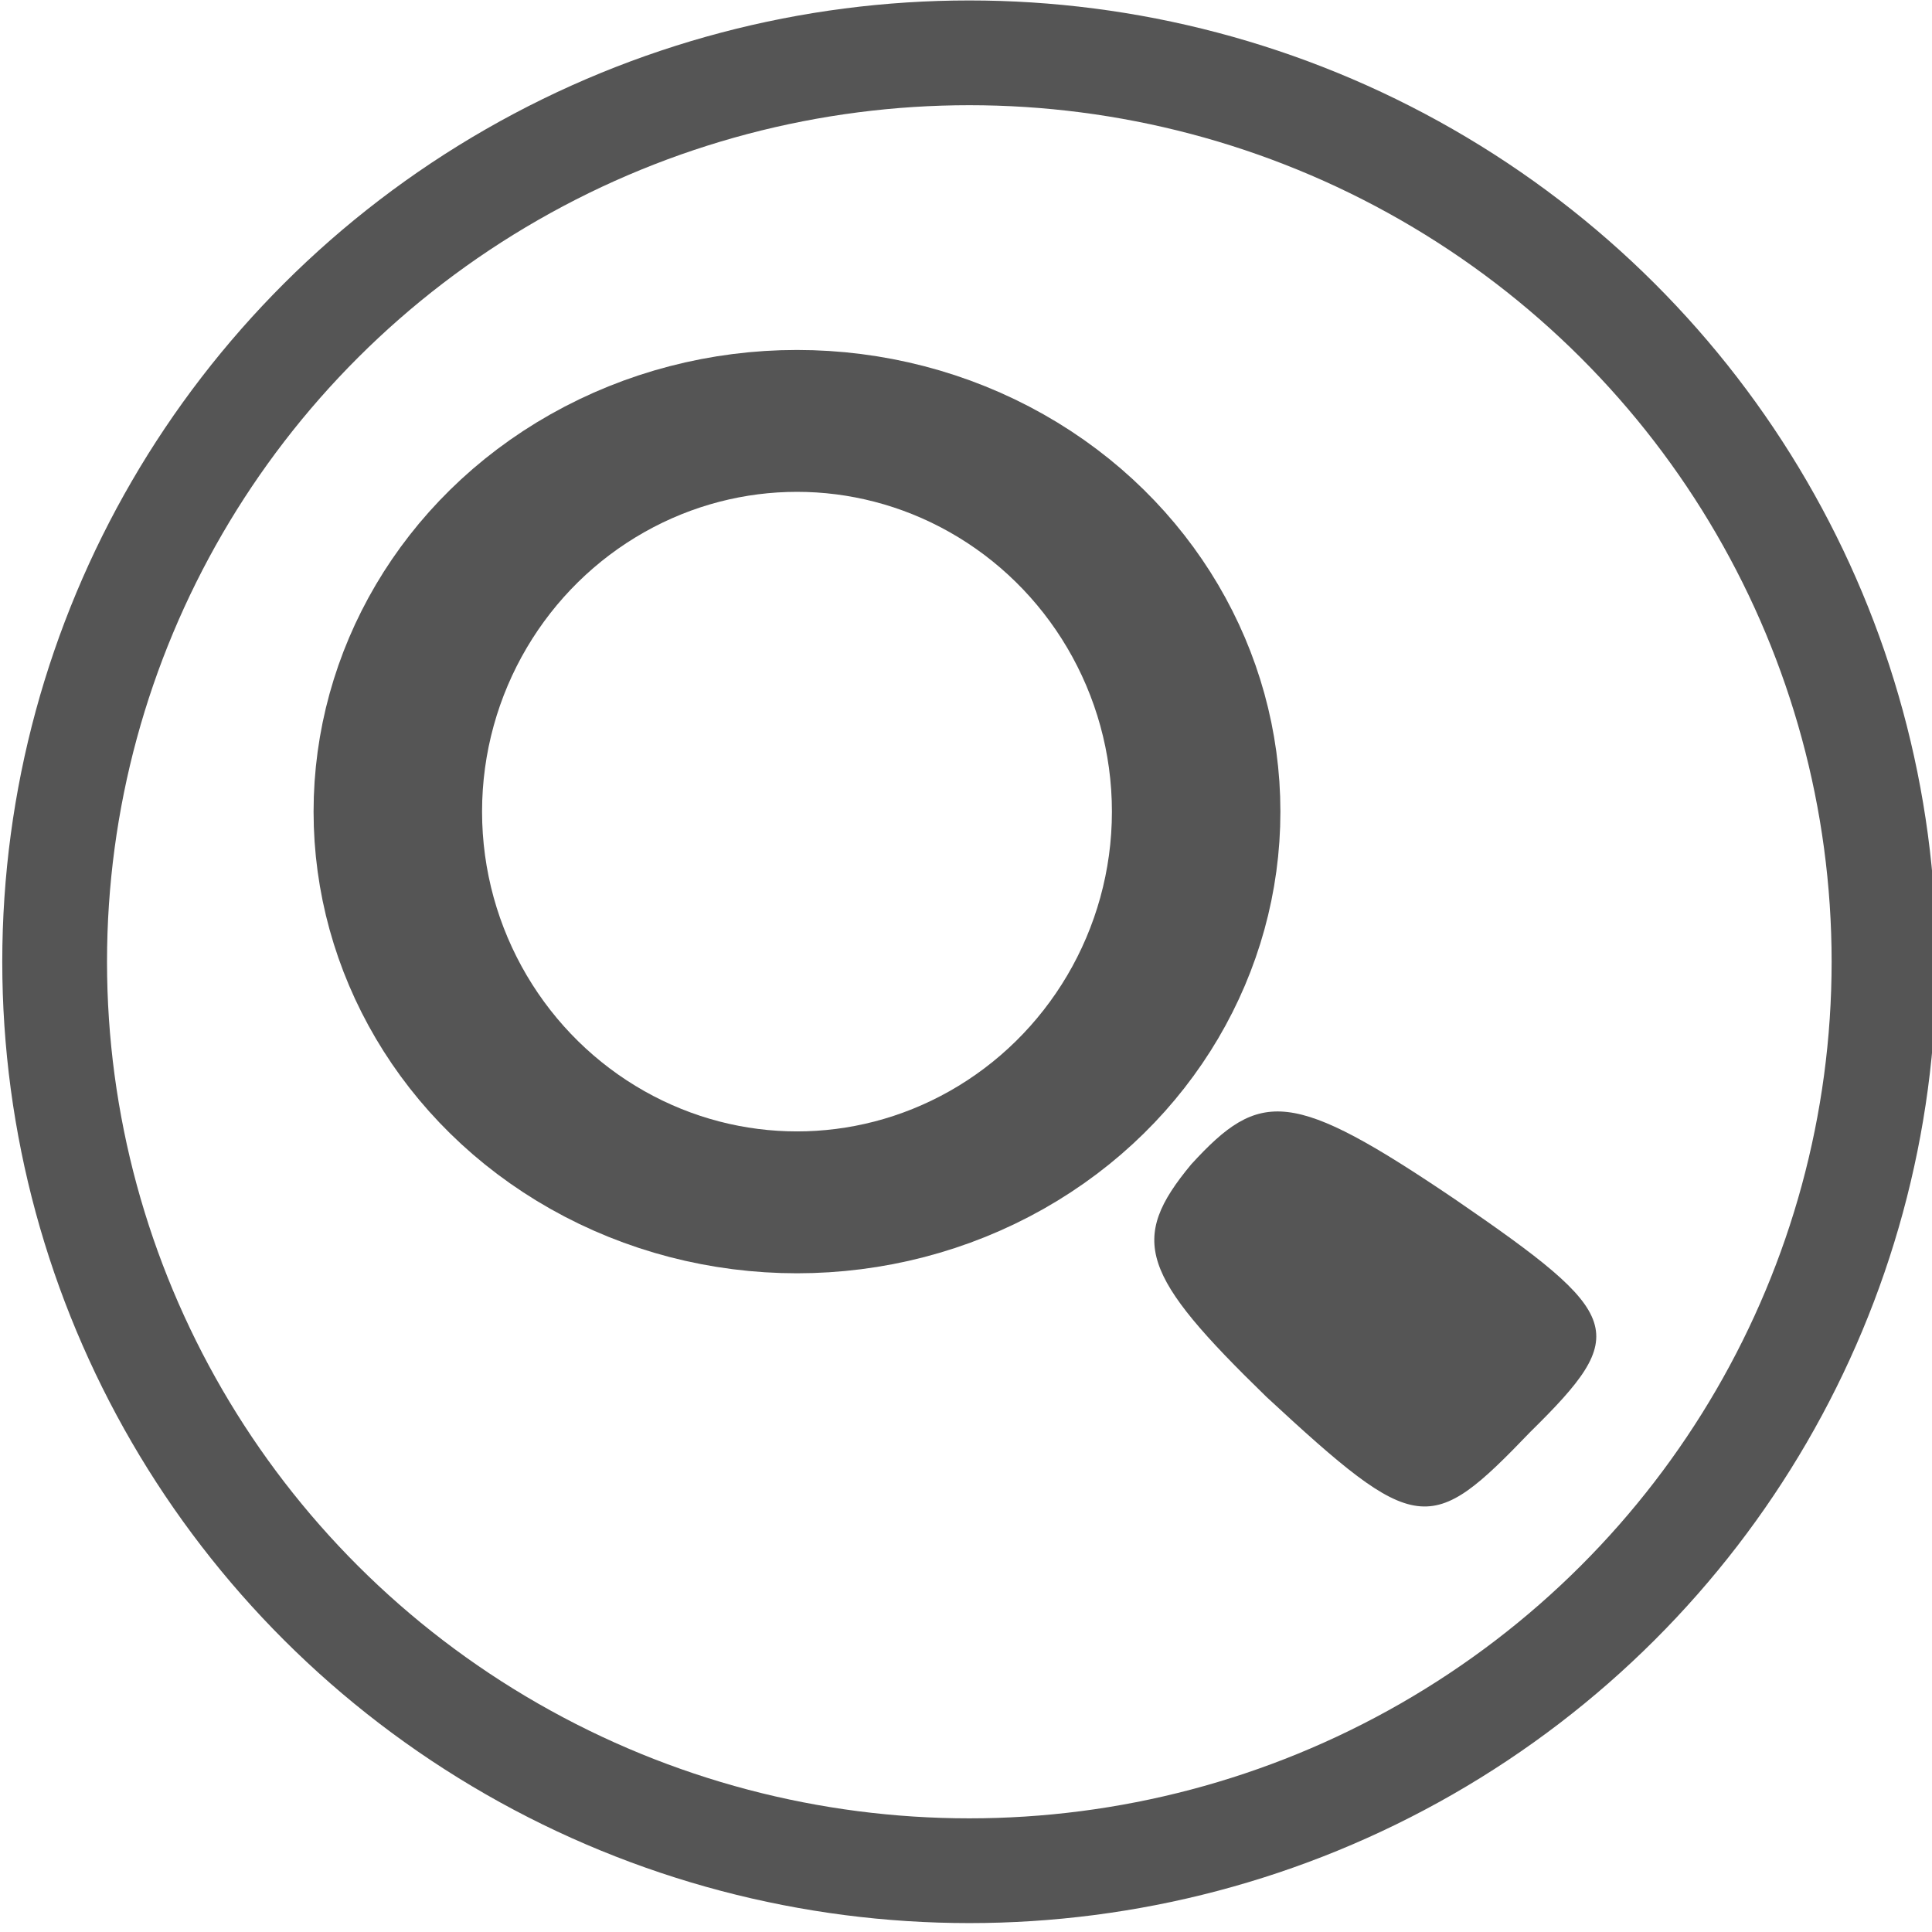
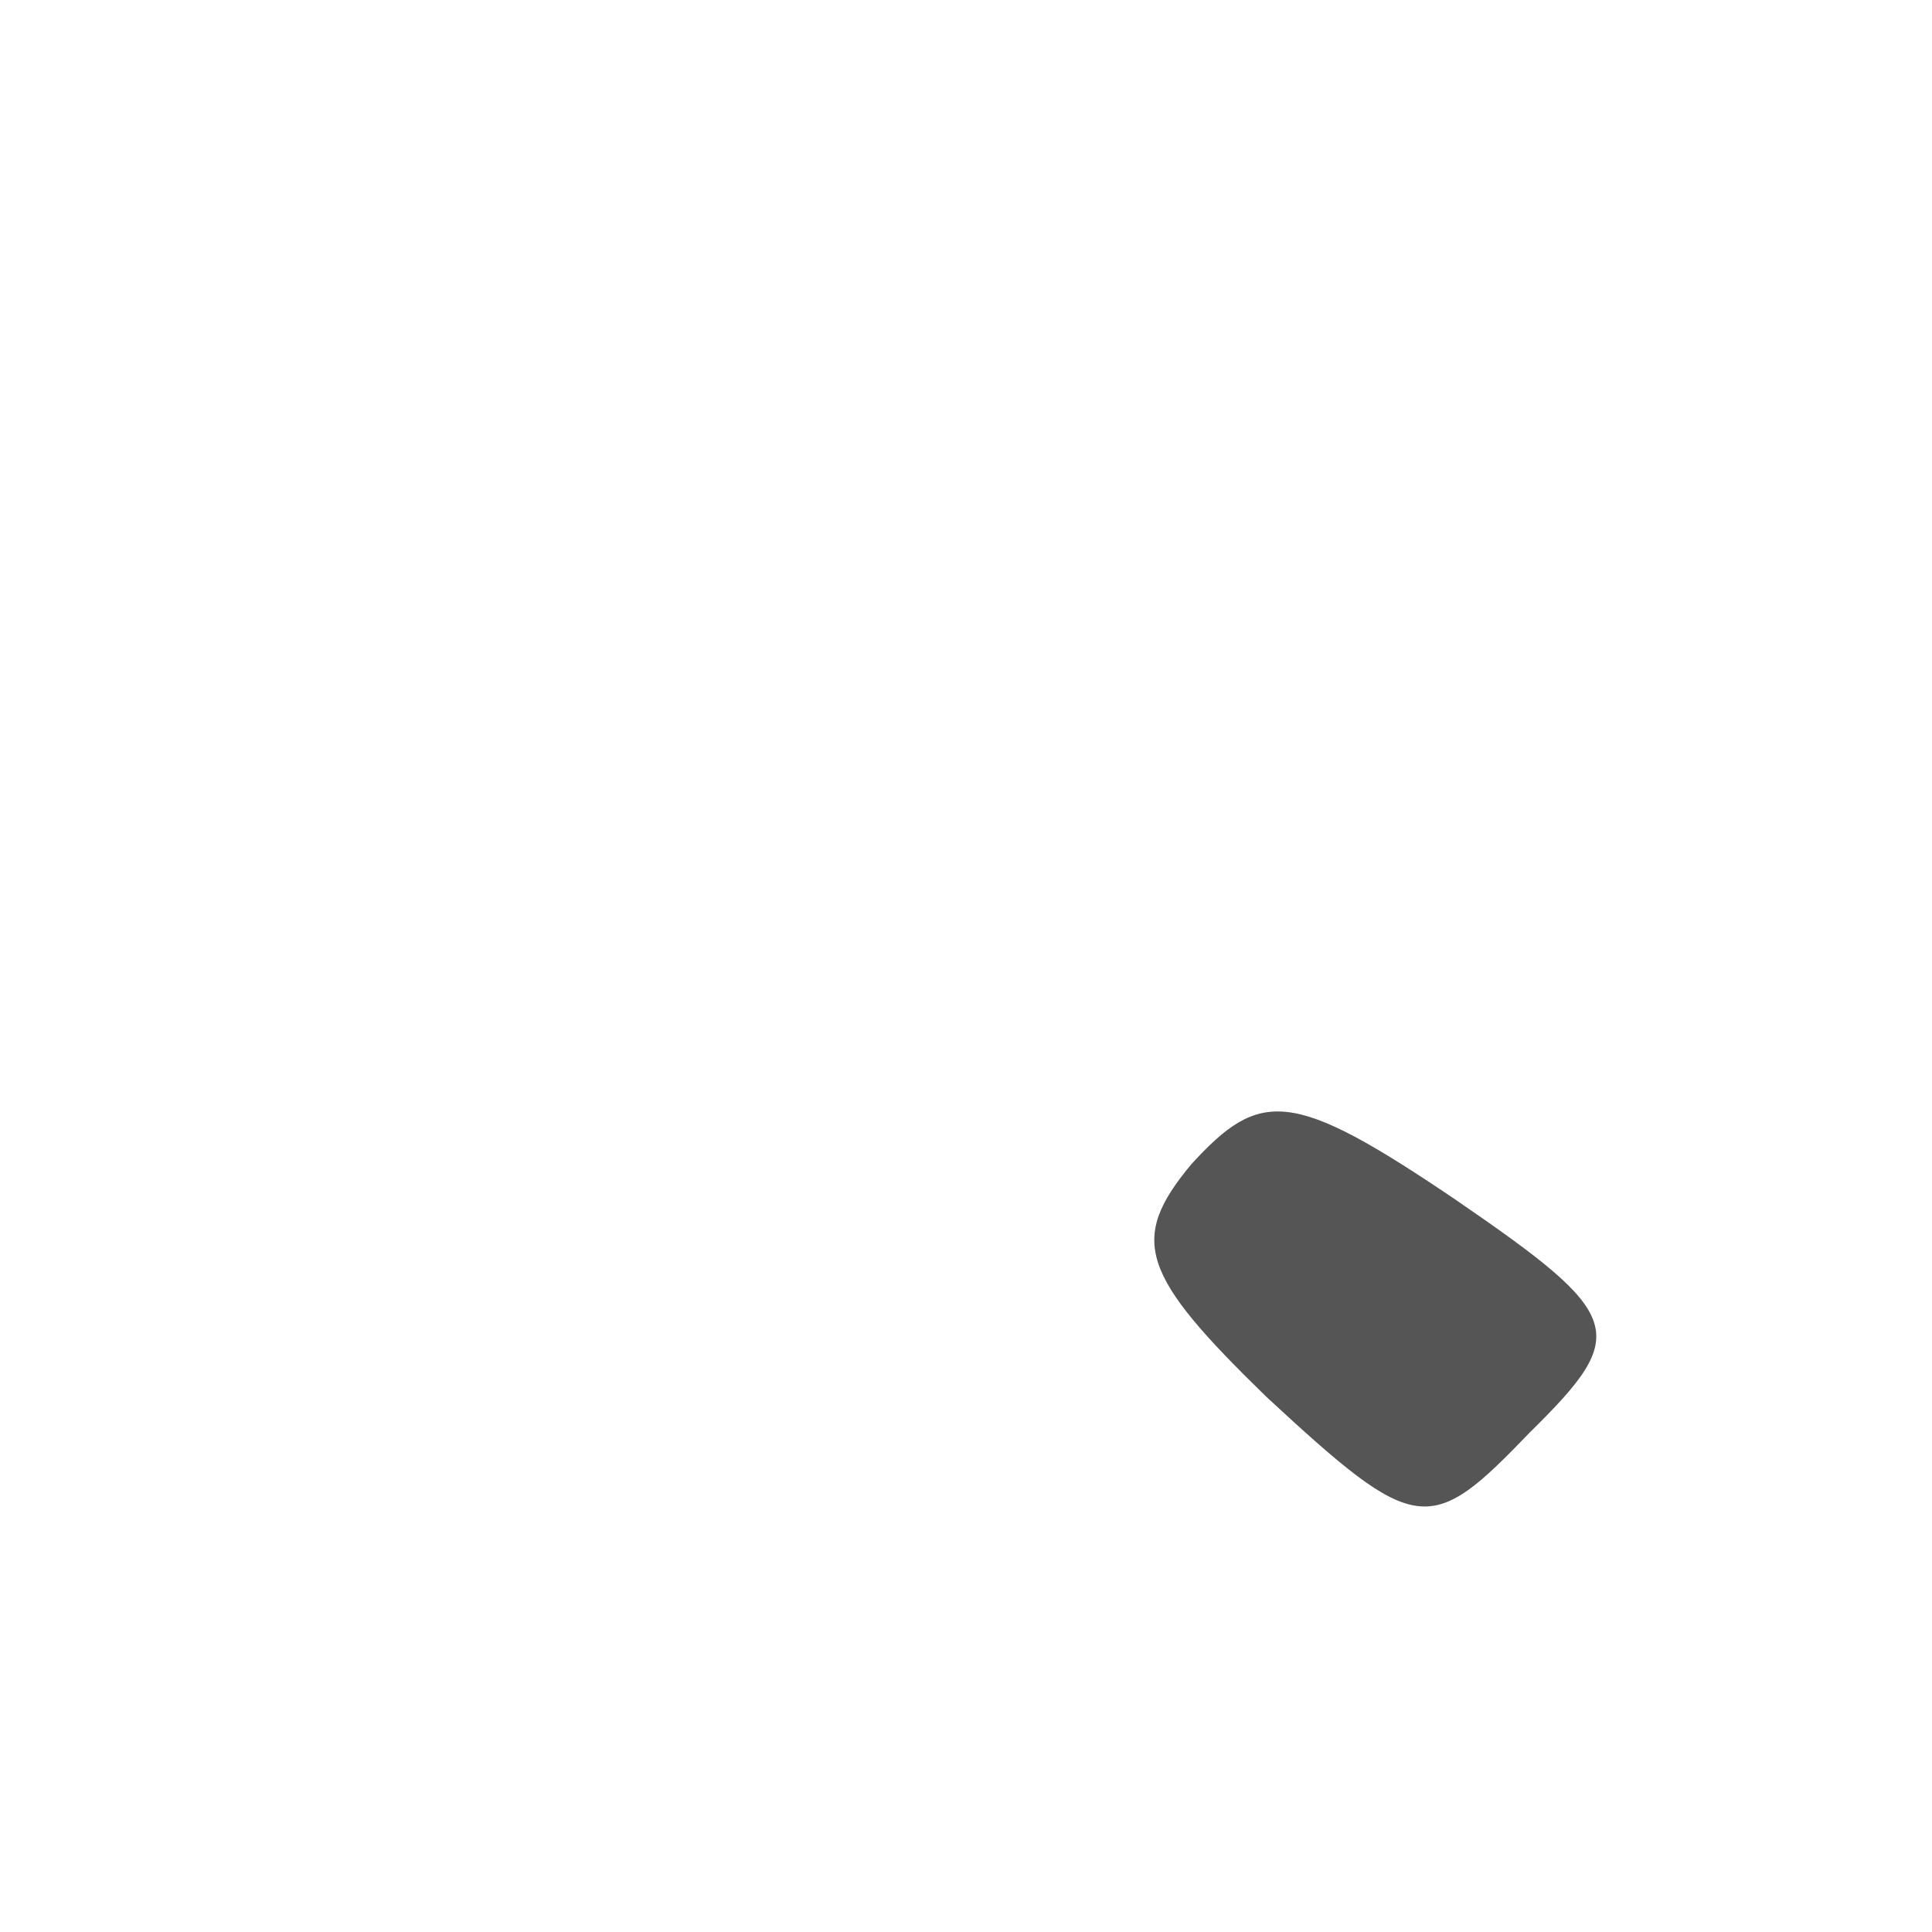
<svg xmlns="http://www.w3.org/2000/svg" width="32" height="32" viewBox="0 0 6.4 6.4" version="1.1" id="svg3">
  <defs id="defs3" />
-   <path fill="#56c5f0" d="M159.522 80.61c-10.95-15.65-8.76-22.873 13.141-48.154 26.282-28.893 28.472-28.893 45.994-7.223 17.52 20.465 16.426 24.077-13.141 48.154-28.472 22.874-33.948 22.874-45.994 7.224z" id="path1" transform="matrix(0.019,0,0,-0.016,0.915,5.147)" style="stroke:none;stroke-opacity:1;fill:#555555;fill-opacity:1" />
-   <ellipse cx="90.796" cy="-153.649" fill="none" stroke="#56c5f0" stroke-width="29.375" rx="69.595" ry="80.895" transform="matrix(0.019,0,0,0.016,0.915,5.147)" id="ellipse2" style="stroke:#555555;stroke-opacity:1" />
-   <ellipse cx="4.671" cy="41.422" fill="none" stroke="#f7fefd" stroke-width=".347" rx="3.03" ry="3.011" id="ellipse1" transform="translate(-1.46,-38.236)" style="stroke:#555555;stroke-opacity:1" />
+   <path fill="#56c5f0" d="M159.522 80.61c-10.95-15.65-8.76-22.873 13.141-48.154 26.282-28.893 28.472-28.893 45.994-7.223 17.52 20.465 16.426 24.077-13.141 48.154-28.472 22.874-33.948 22.874-45.994 7.224" id="path1" transform="matrix(0.019,0,0,-0.016,0.915,5.147)" style="stroke:none;stroke-opacity:1;fill:#555555;fill-opacity:1" />
</svg>